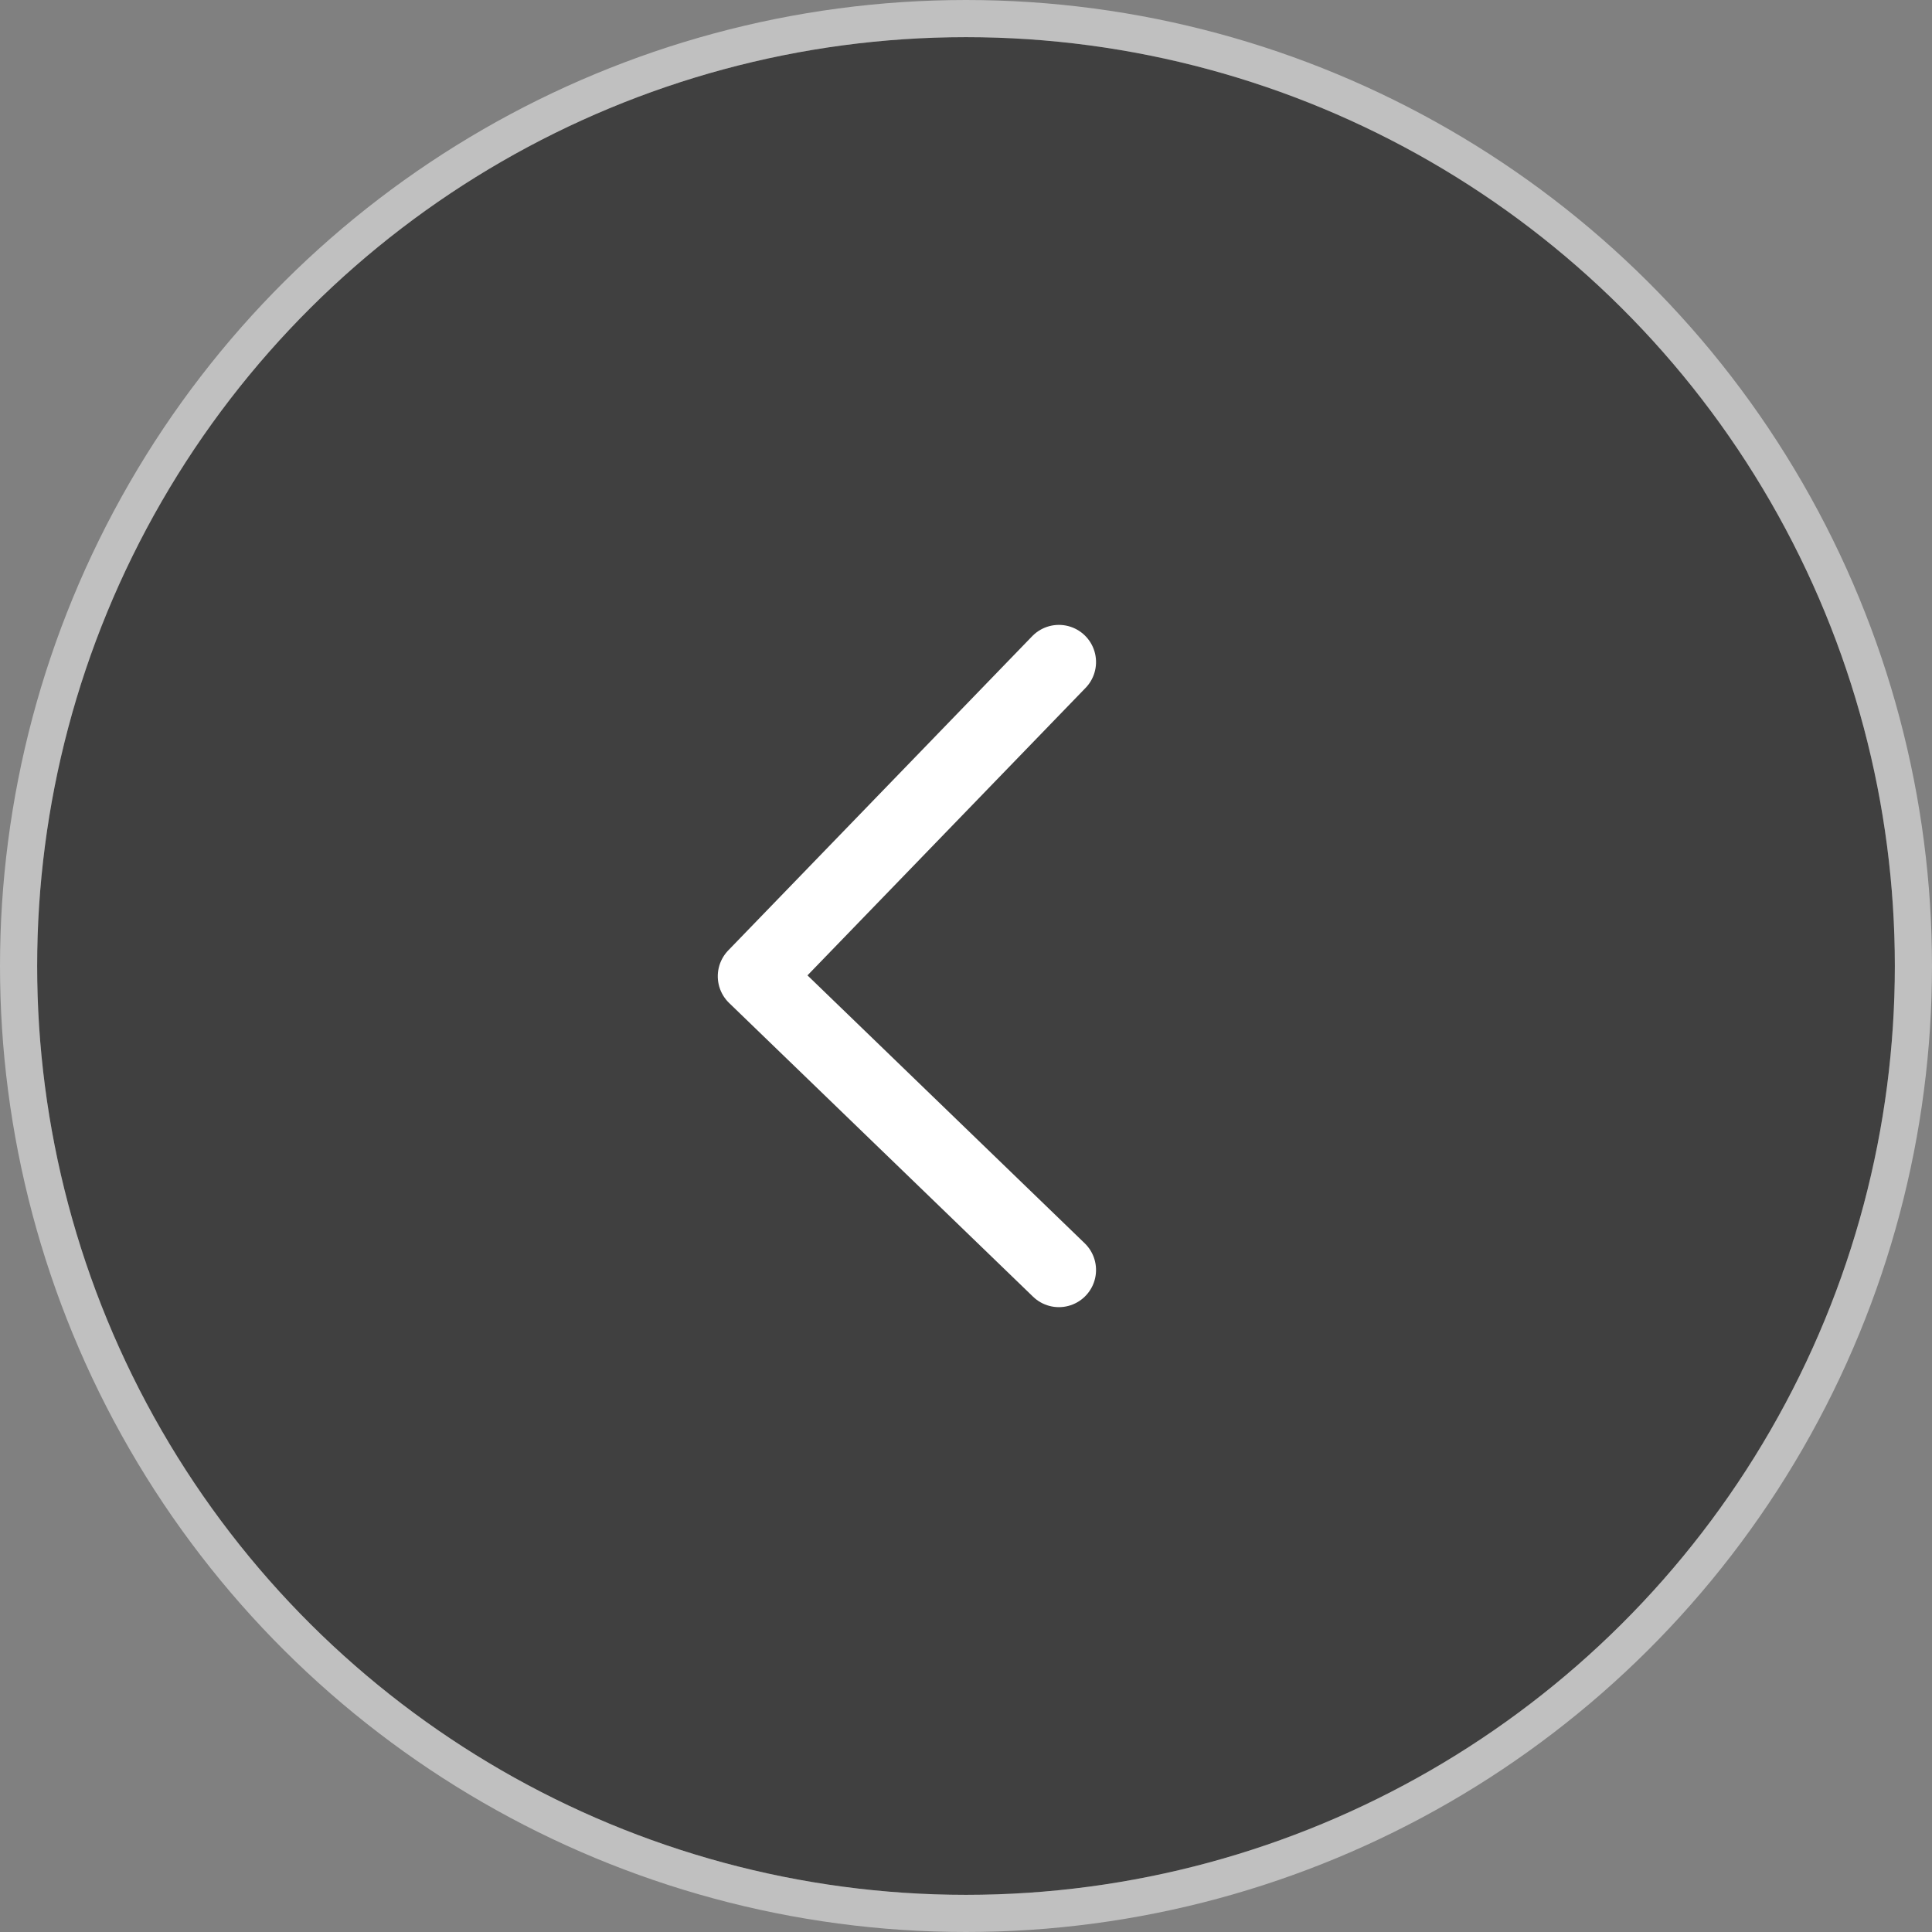
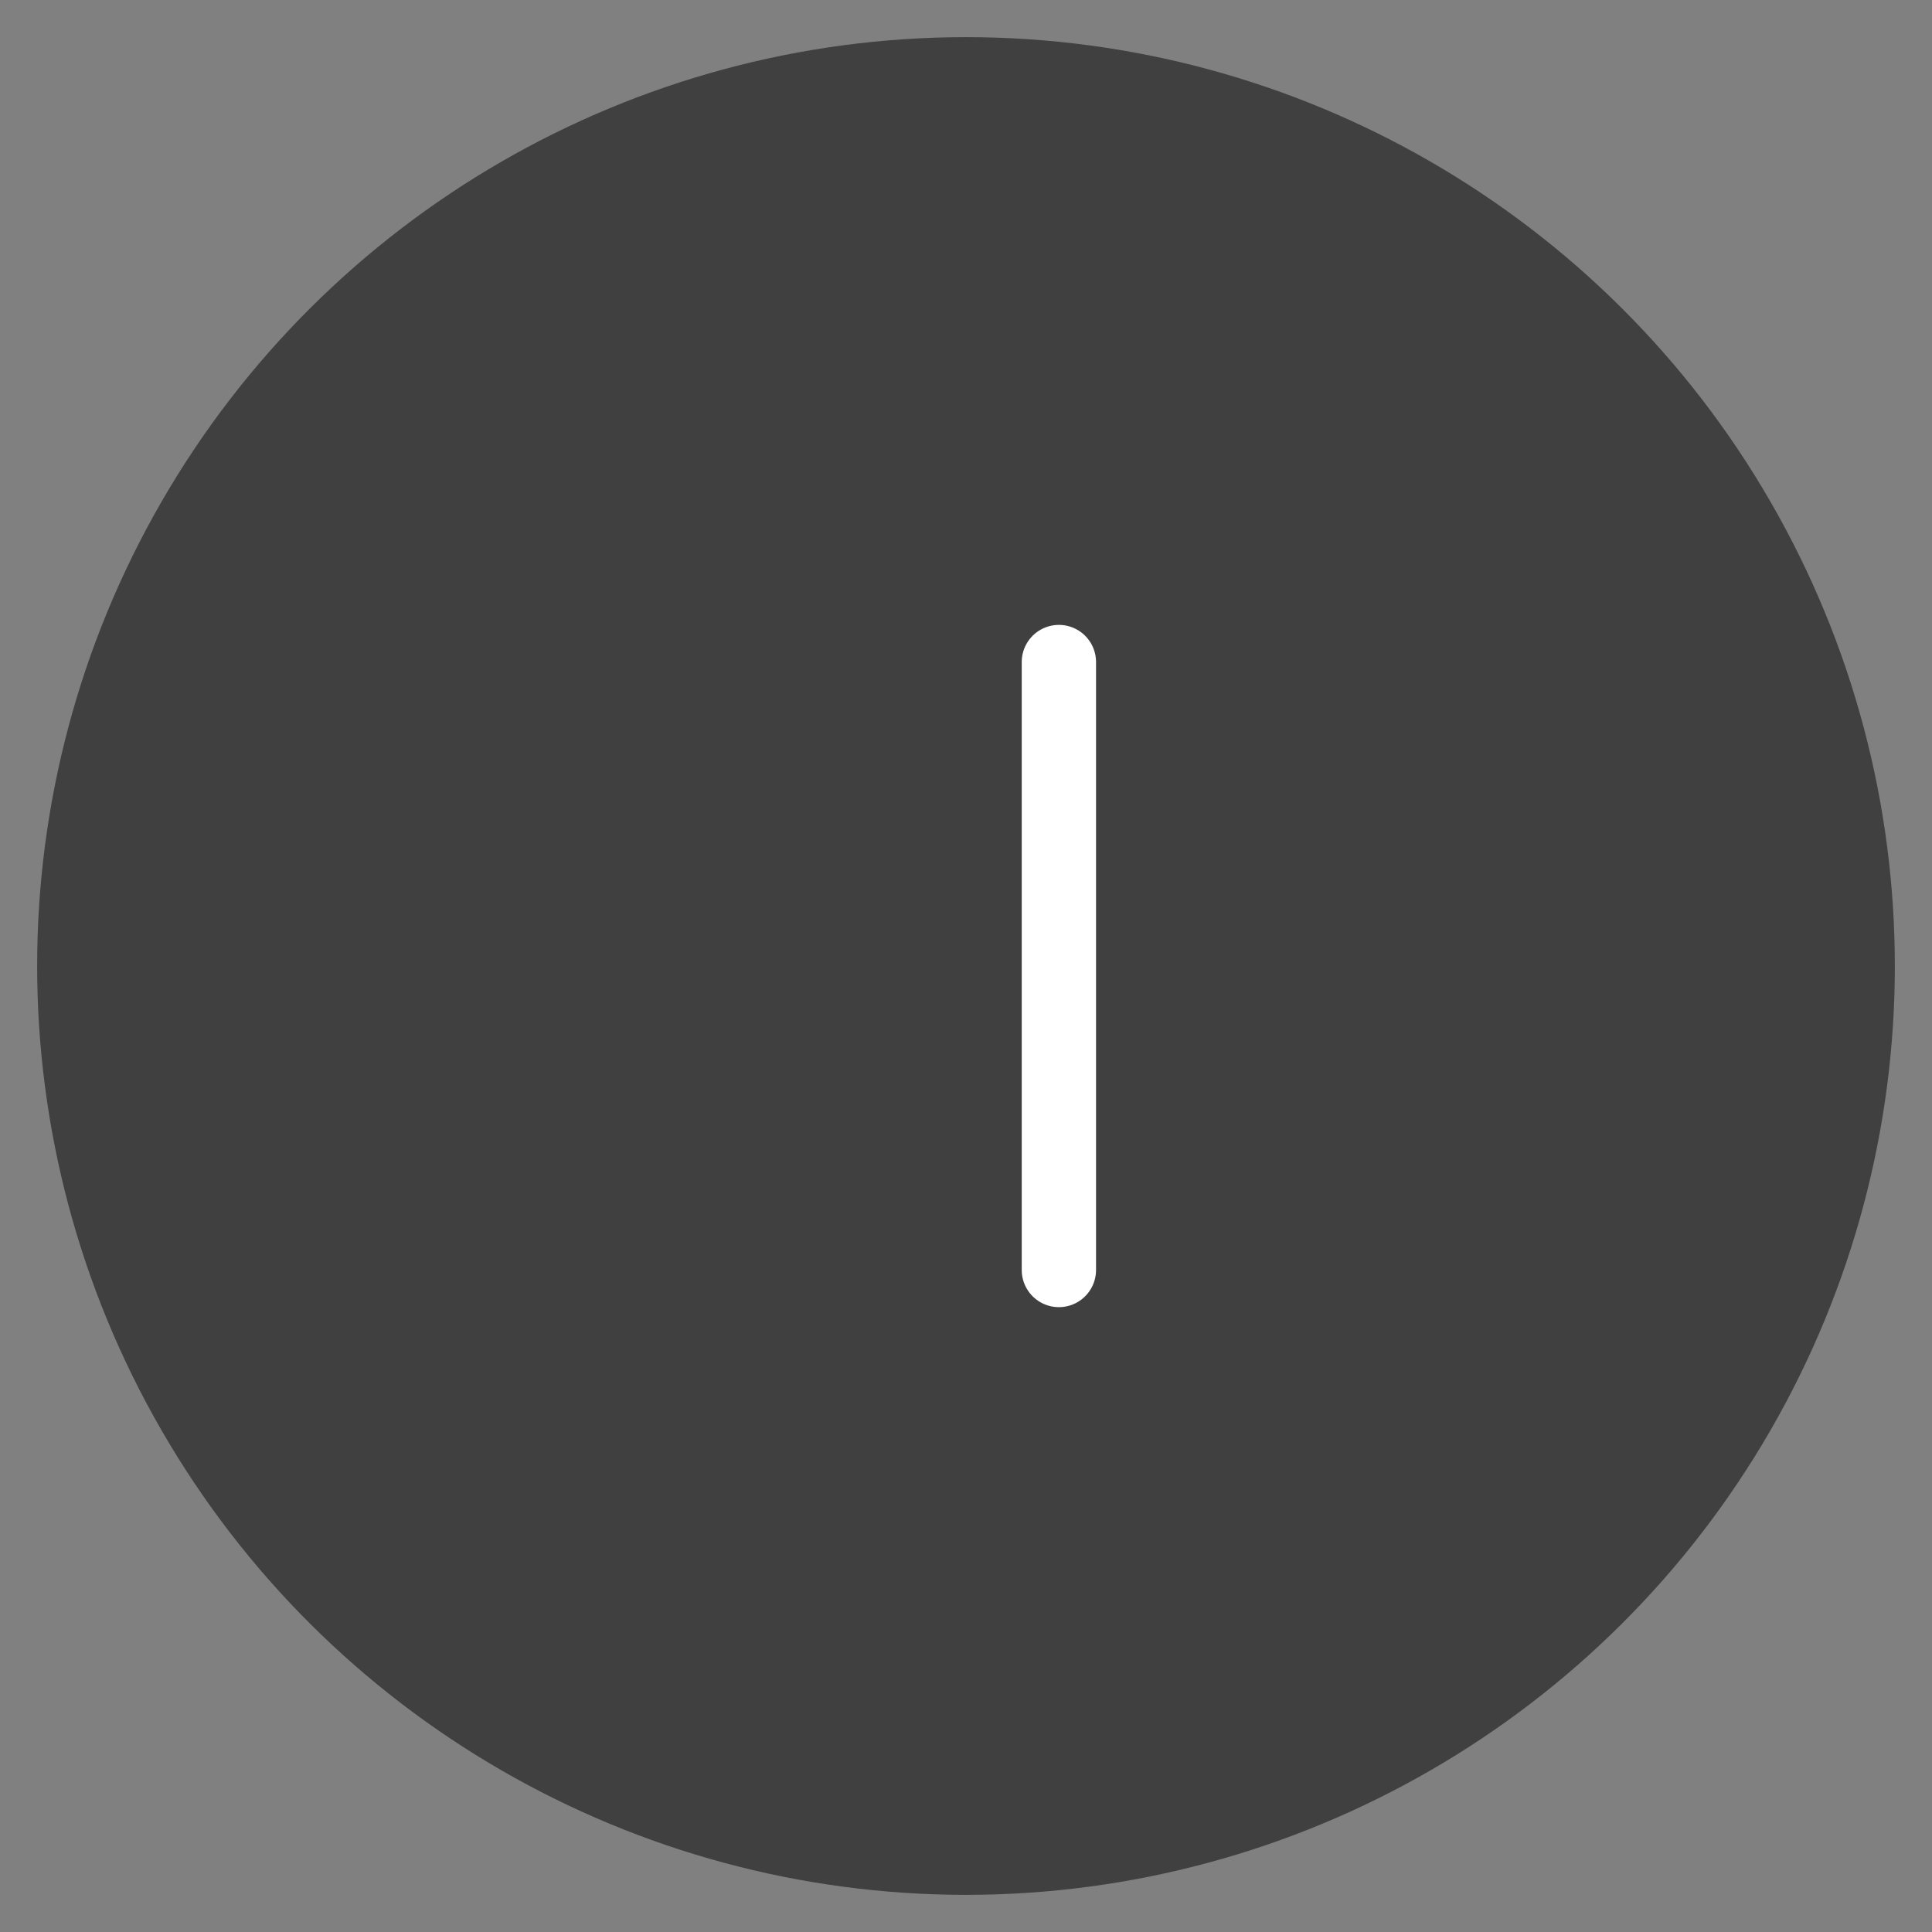
<svg xmlns="http://www.w3.org/2000/svg" width="52" height="52" viewBox="0 0 52 52">
  <rect x="0" y="0" width="52" height="52" fill="#808080" stroke="none" />
  <g id="BTN_BACK" data-name="BTN BACK" transform="translate(109 -29) rotate(90)">
    <g id="Ellipse_217" data-name="Ellipse 217" transform="translate(30 58)" fill="rgba(0,0,0,0.5)" stroke="rgba(255,255,255,0.5)" stroke-width="1">
      <circle cx="25" cy="25" r="25" stroke="none" />
-       <circle cx="25" cy="25" r="25.5" fill="none" />
    </g>
    <g id="Groupe_871" data-name="Groupe 871" transform="translate(-291.681 19.319)">
-       <path id="Tracé_4" data-name="Tracé 4" d="M743.03,277l8.457,8.181L759.393,277" transform="translate(-404.53 -215.819)" fill="none" stroke="#fff" stroke-linecap="round" stroke-linejoin="round" stroke-width="2" />
+       <path id="Tracé_4" data-name="Tracé 4" d="M743.03,277L759.393,277" transform="translate(-404.53 -215.819)" fill="none" stroke="#fff" stroke-linecap="round" stroke-linejoin="round" stroke-width="2" />
    </g>
  </g>
</svg>